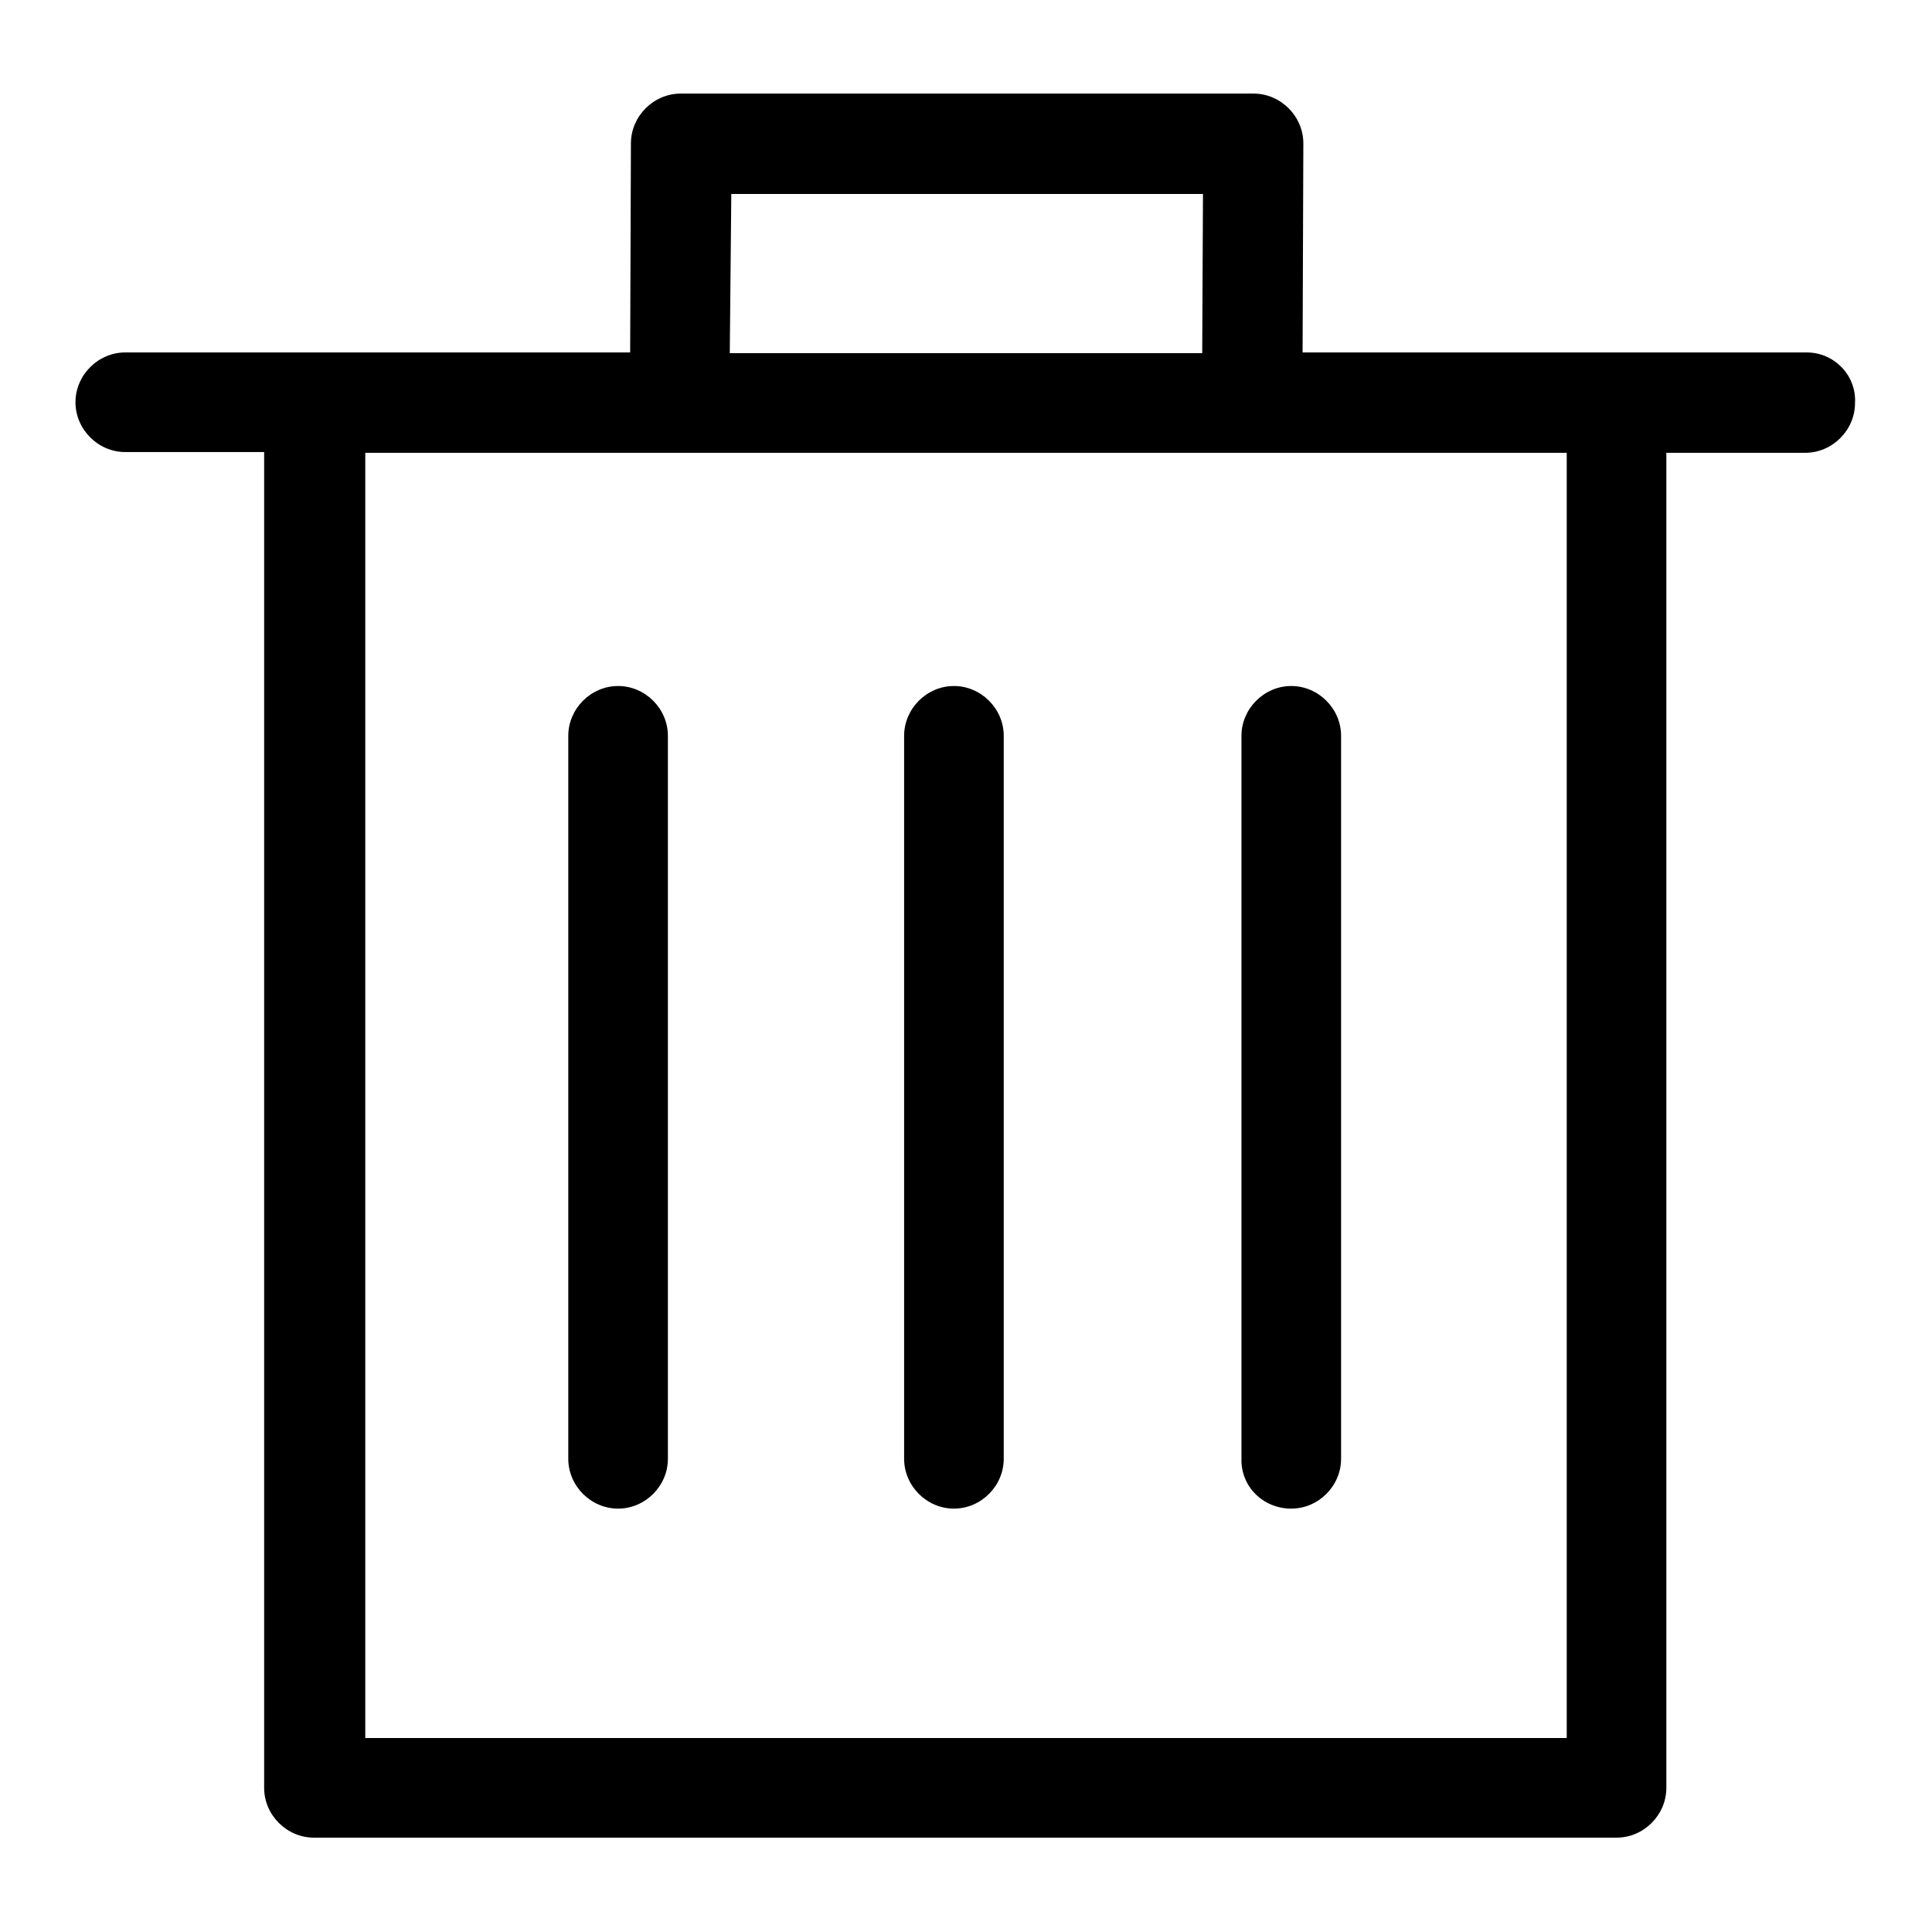
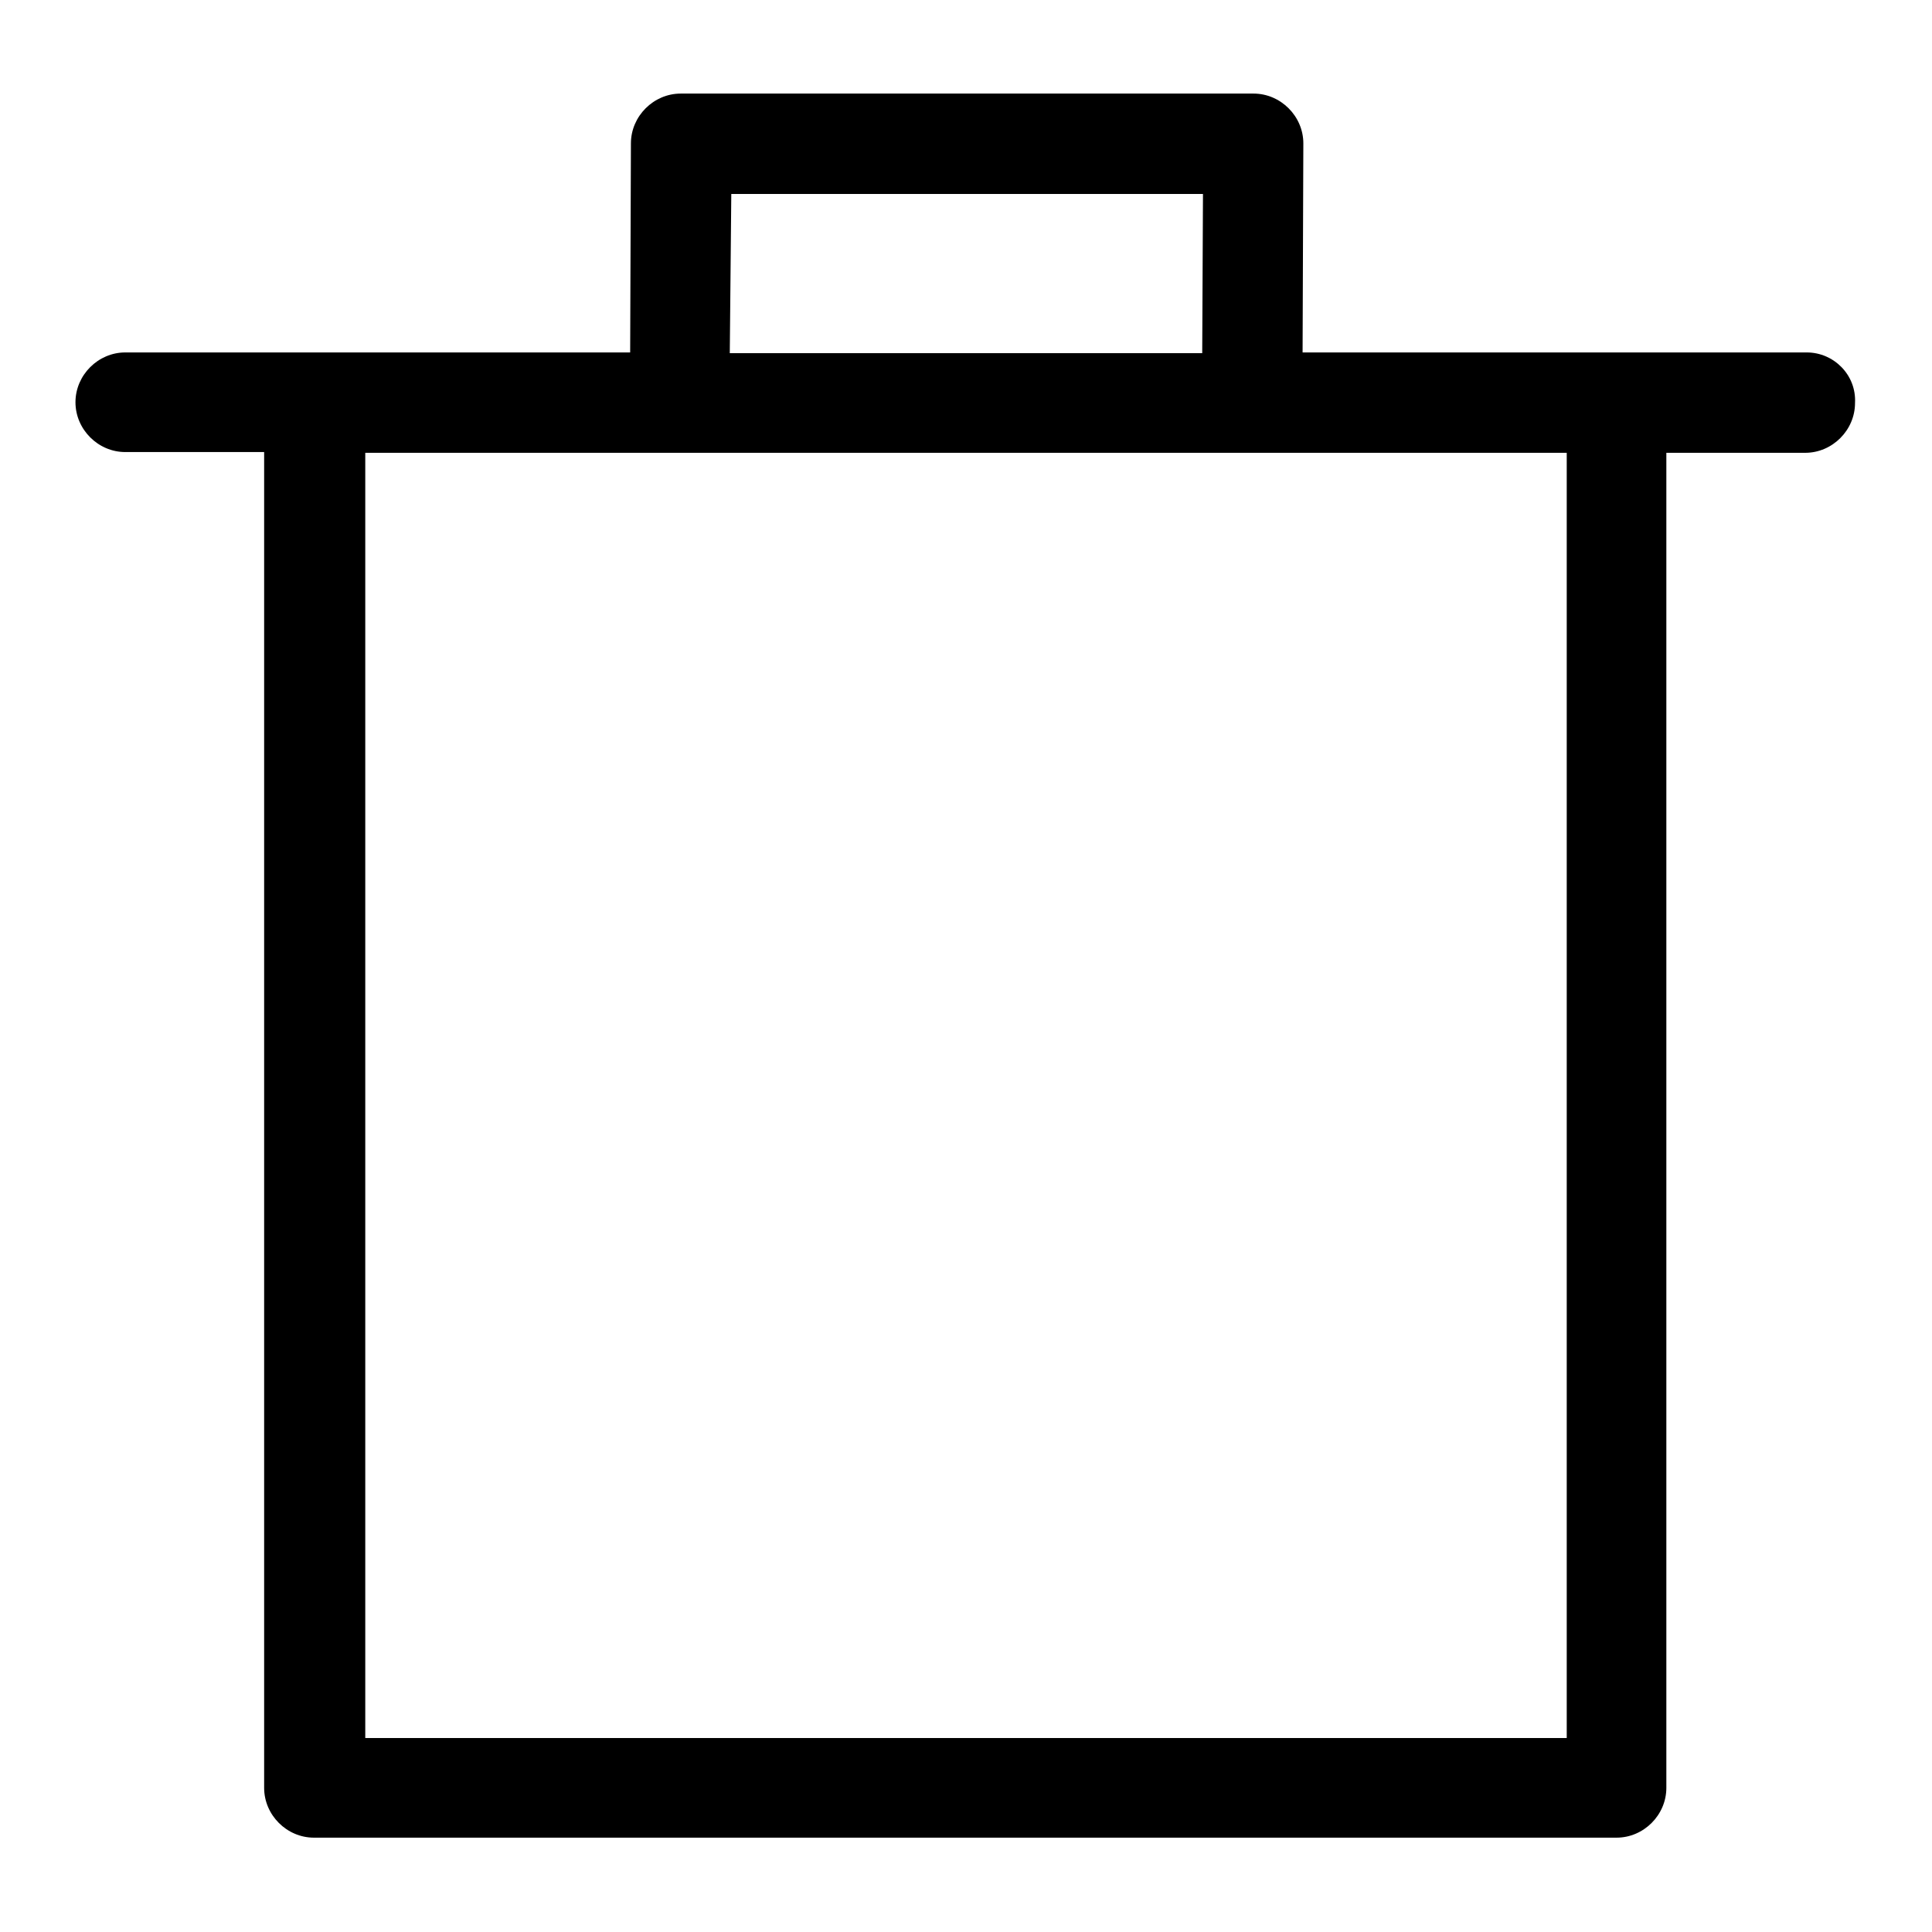
<svg xmlns="http://www.w3.org/2000/svg" version="1.1" x="0px" y="0px" viewBox="0 0 256 256" enable-background="new 0 0 256 256" xml:space="preserve">
  <g>
    <path fill="#000000" d="M239.4,46.7h-66.8l0.1-27.7c0-3.6-3-6.6-6.6-6.6H90.2c-3.6,0-6.6,3-6.6,6.6l-0.1,27.7H16.6 c-3.6,0-6.6,3-6.6,6.6c0,3.6,3,6.6,6.6,6.6h18.4v177c0,3.6,3,6.6,6.6,6.6h172.6c3.6,0,6.6-3,6.6-6.6V60h18.4c3.6,0,6.6-3,6.6-6.6 C246,49.7,243,46.7,239.4,46.7L239.4,46.7z M96.9,25.7h62.5l-0.1,21.1H96.7L96.9,25.7z M207.5,230.3H48.4V60h159.2V230.3z" />
-     <path fill="#000000" d="M81.9,199.9c3.6,0,6.6-3,6.6-6.6V97.5c0-3.6-3-6.6-6.6-6.6c-3.6,0-6.6,3-6.6,6.6v95.8 C75.3,196.9,78.3,199.9,81.9,199.9z M126.4,199.9c3.6,0,6.6-3,6.6-6.6V97.5c0-3.6-3-6.6-6.6-6.6c-3.6,0-6.6,3-6.6,6.6v95.8 C119.8,196.9,122.8,199.9,126.4,199.9z M171.1,199.9c3.6,0,6.6-3,6.6-6.6V97.5c0-3.6-3-6.6-6.6-6.6c-3.6,0-6.6,3-6.6,6.6v95.8 C164.4,196.9,167.3,199.9,171.1,199.9L171.1,199.9z" />
  </g>
</svg>